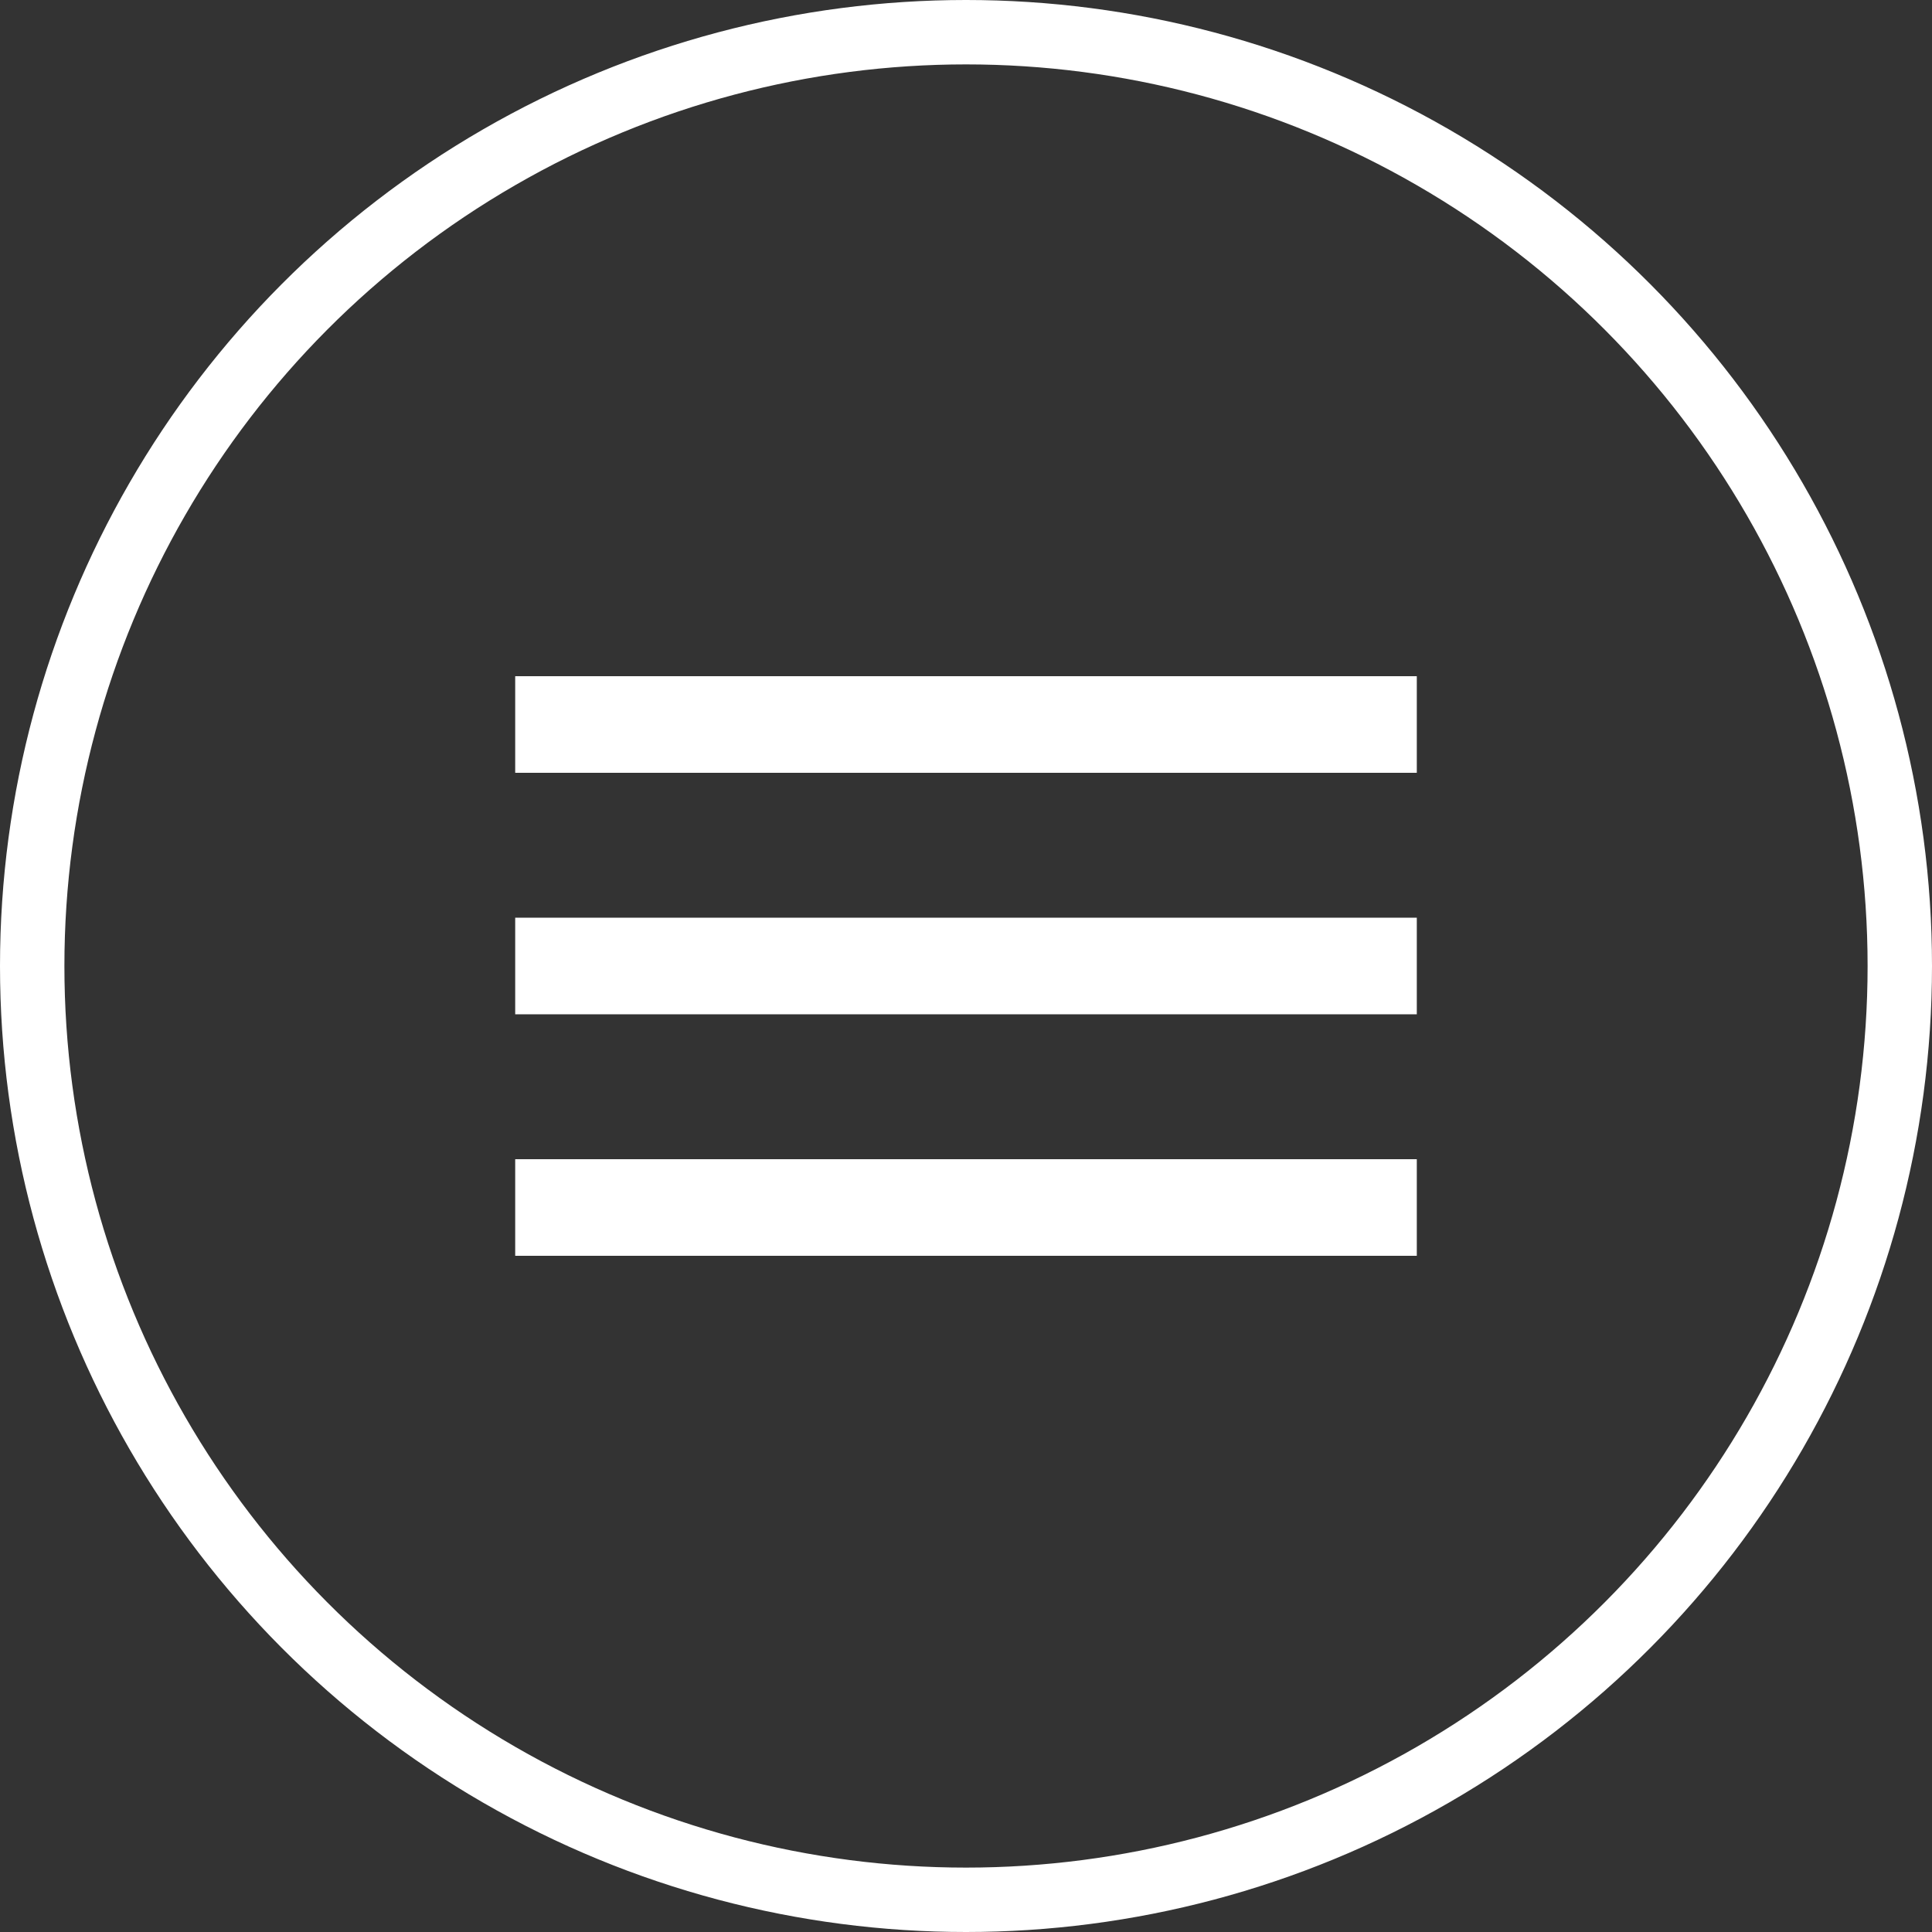
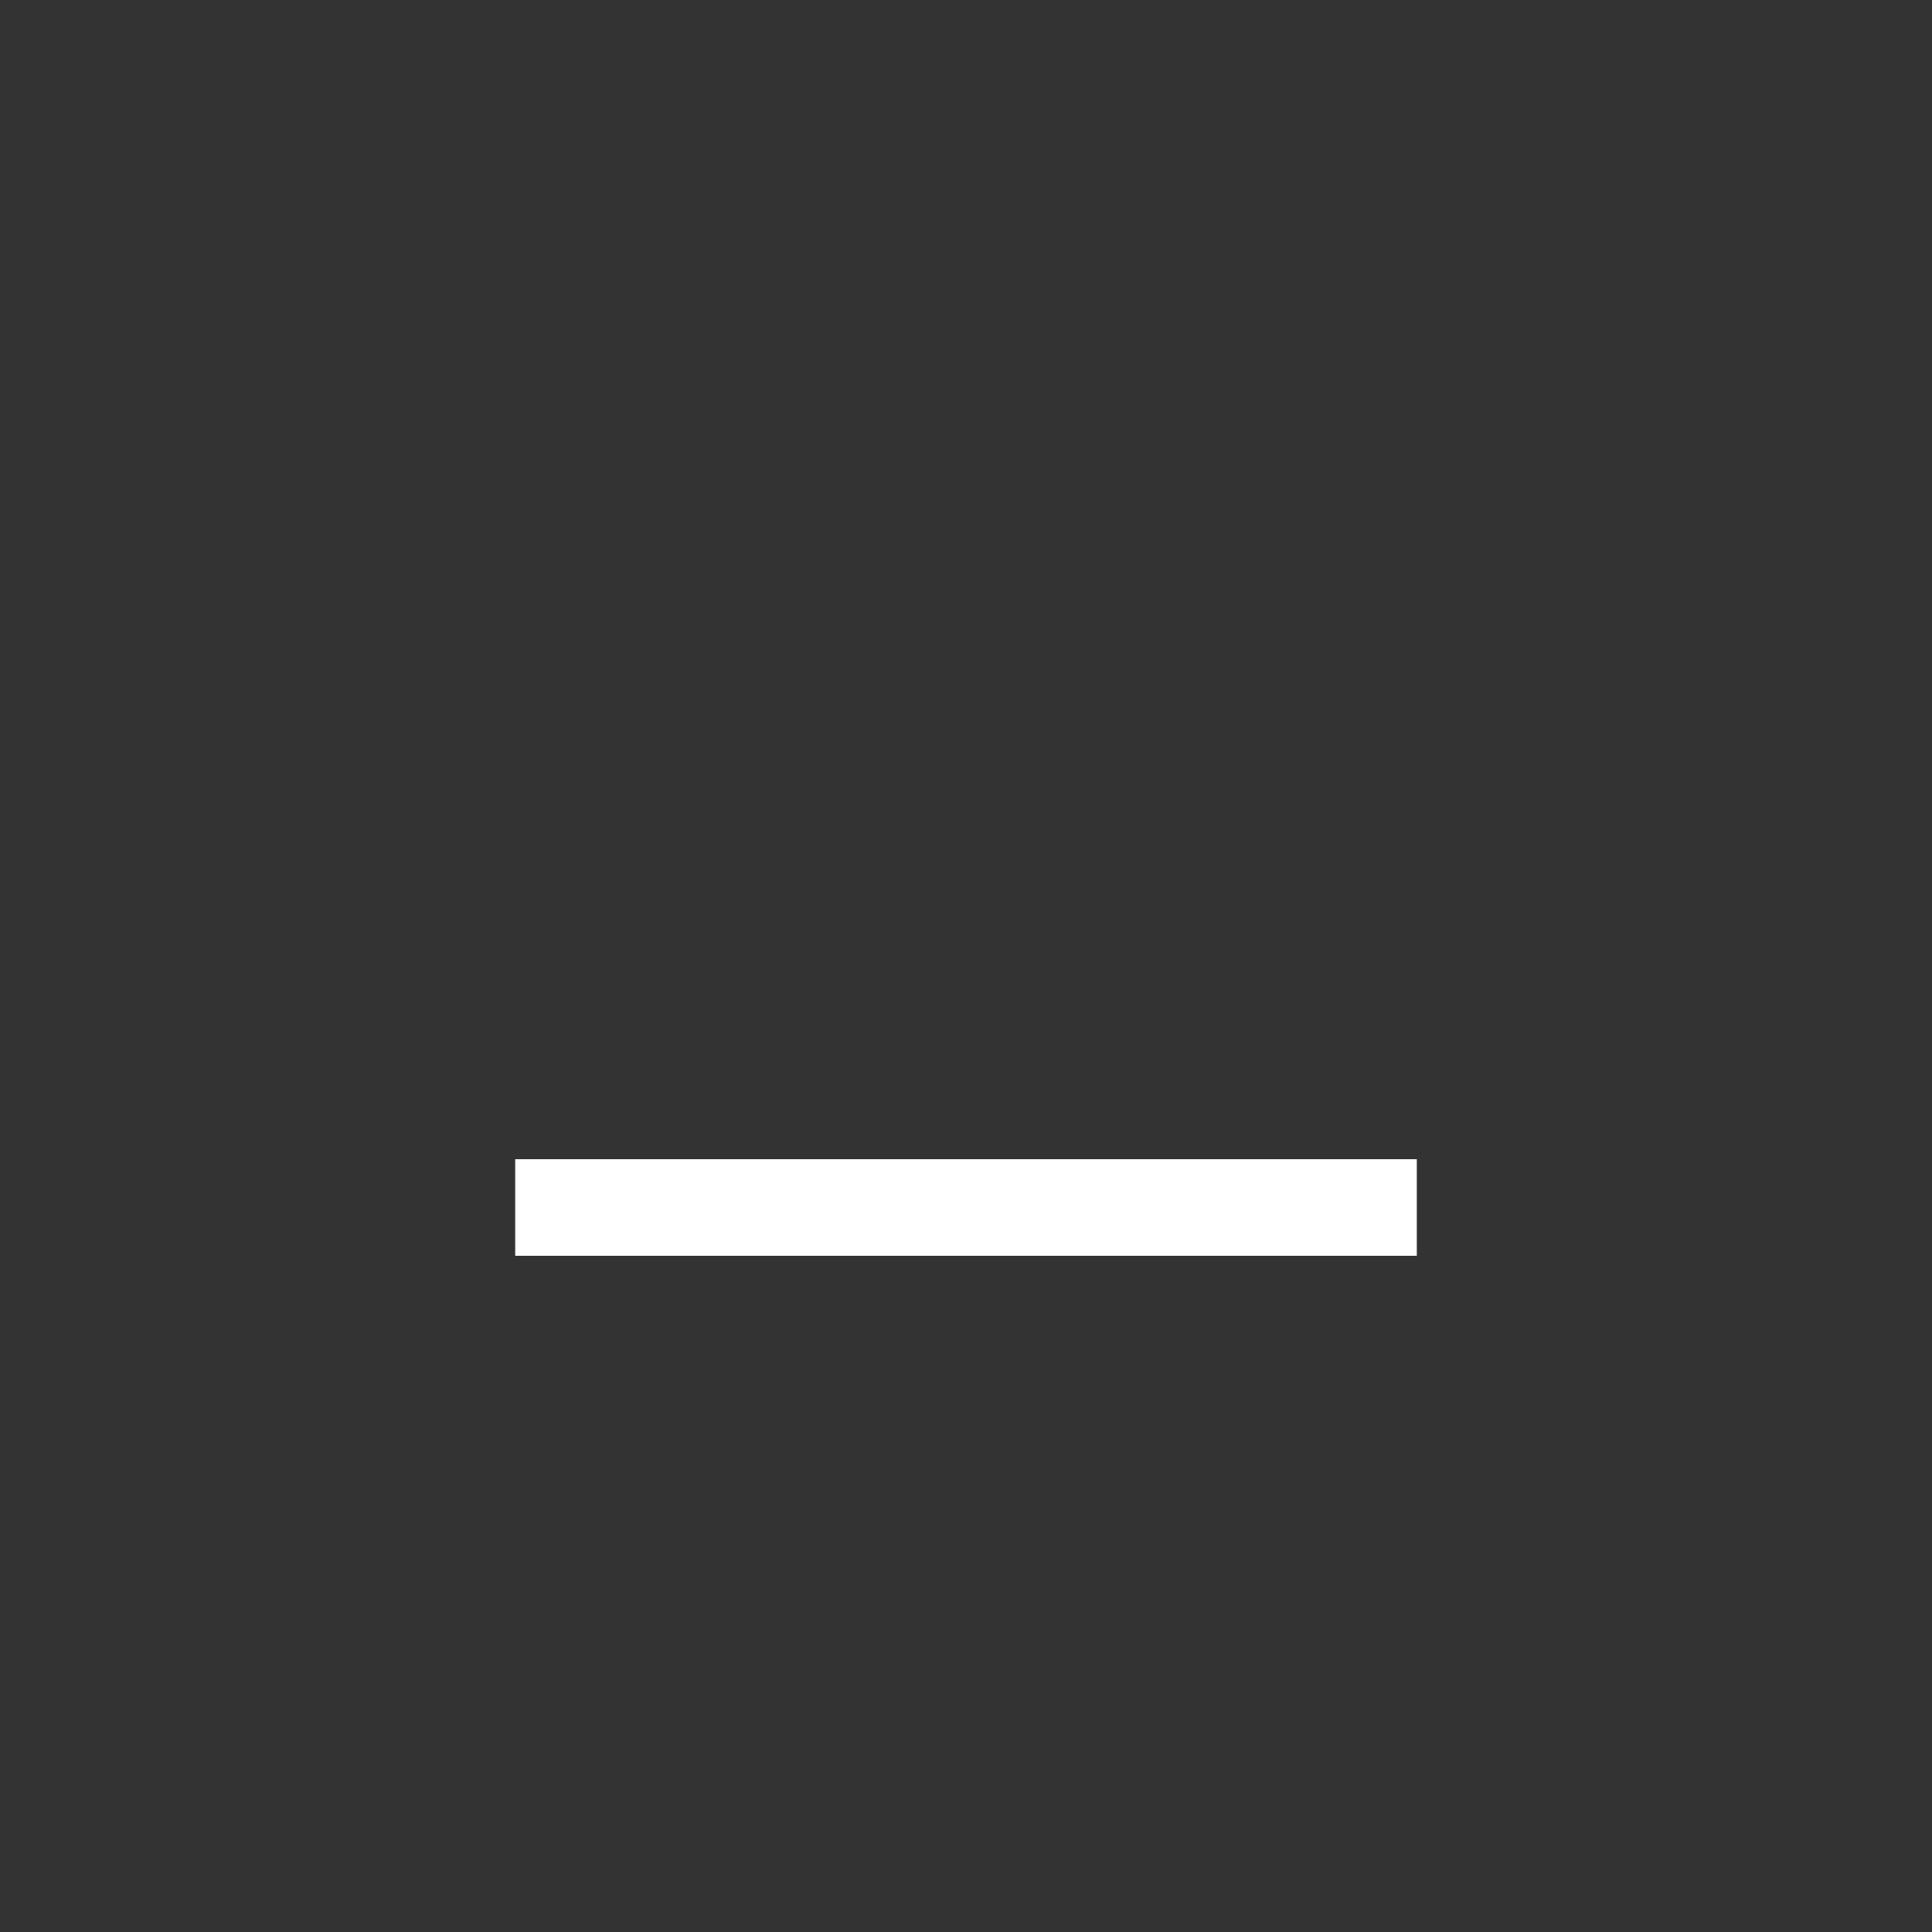
<svg xmlns="http://www.w3.org/2000/svg" width="30" height="30" viewBox="0 0 30 30" fill="none">
  <rect x="0" y="0" width="30" height="30" fill="#333333" stroke="none" />
-   <circle cx="15" cy="15" r="14.5" stroke="white" />
-   <path d="M8 11.25H22" stroke="white" stroke-width="1.5" />
-   <path d="M8 15H22" stroke="white" stroke-width="1.5" />
  <path d="M8 18.75H22" stroke="white" stroke-width="1.5" />
</svg>